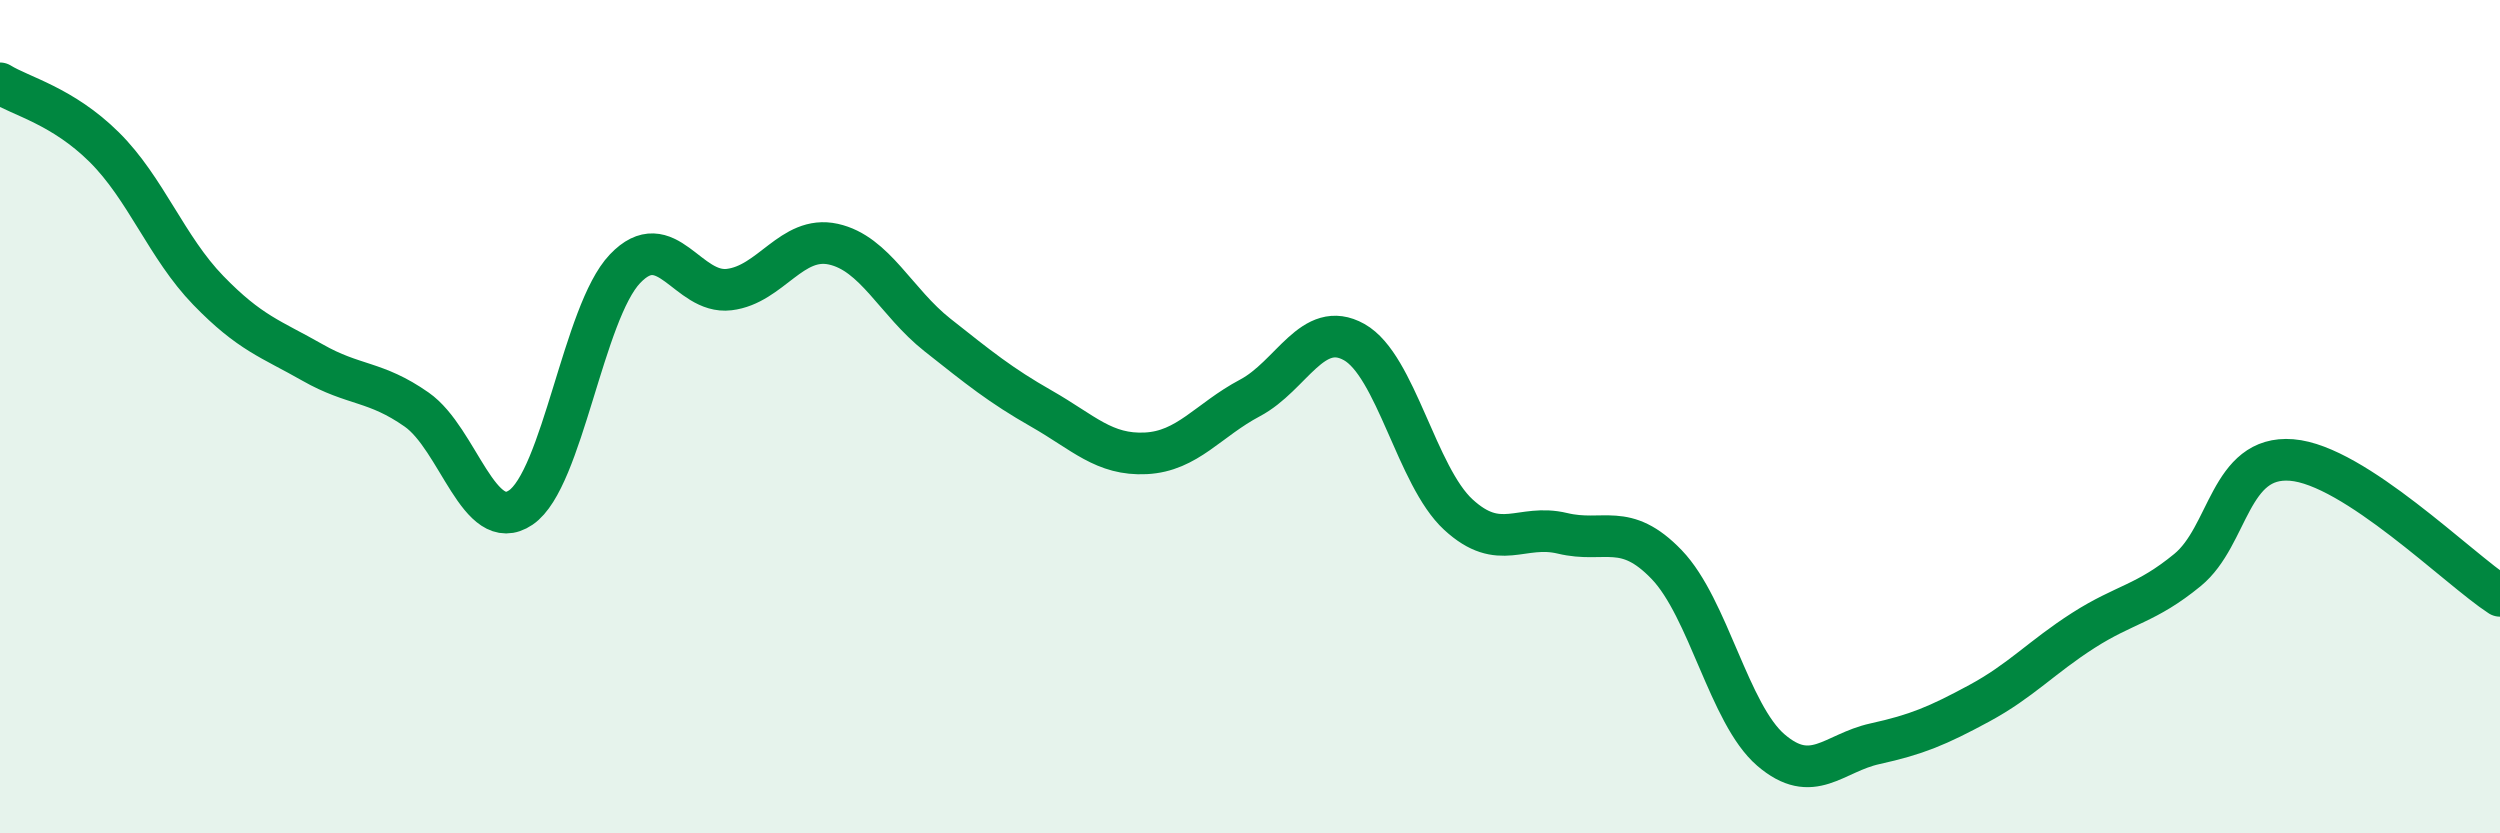
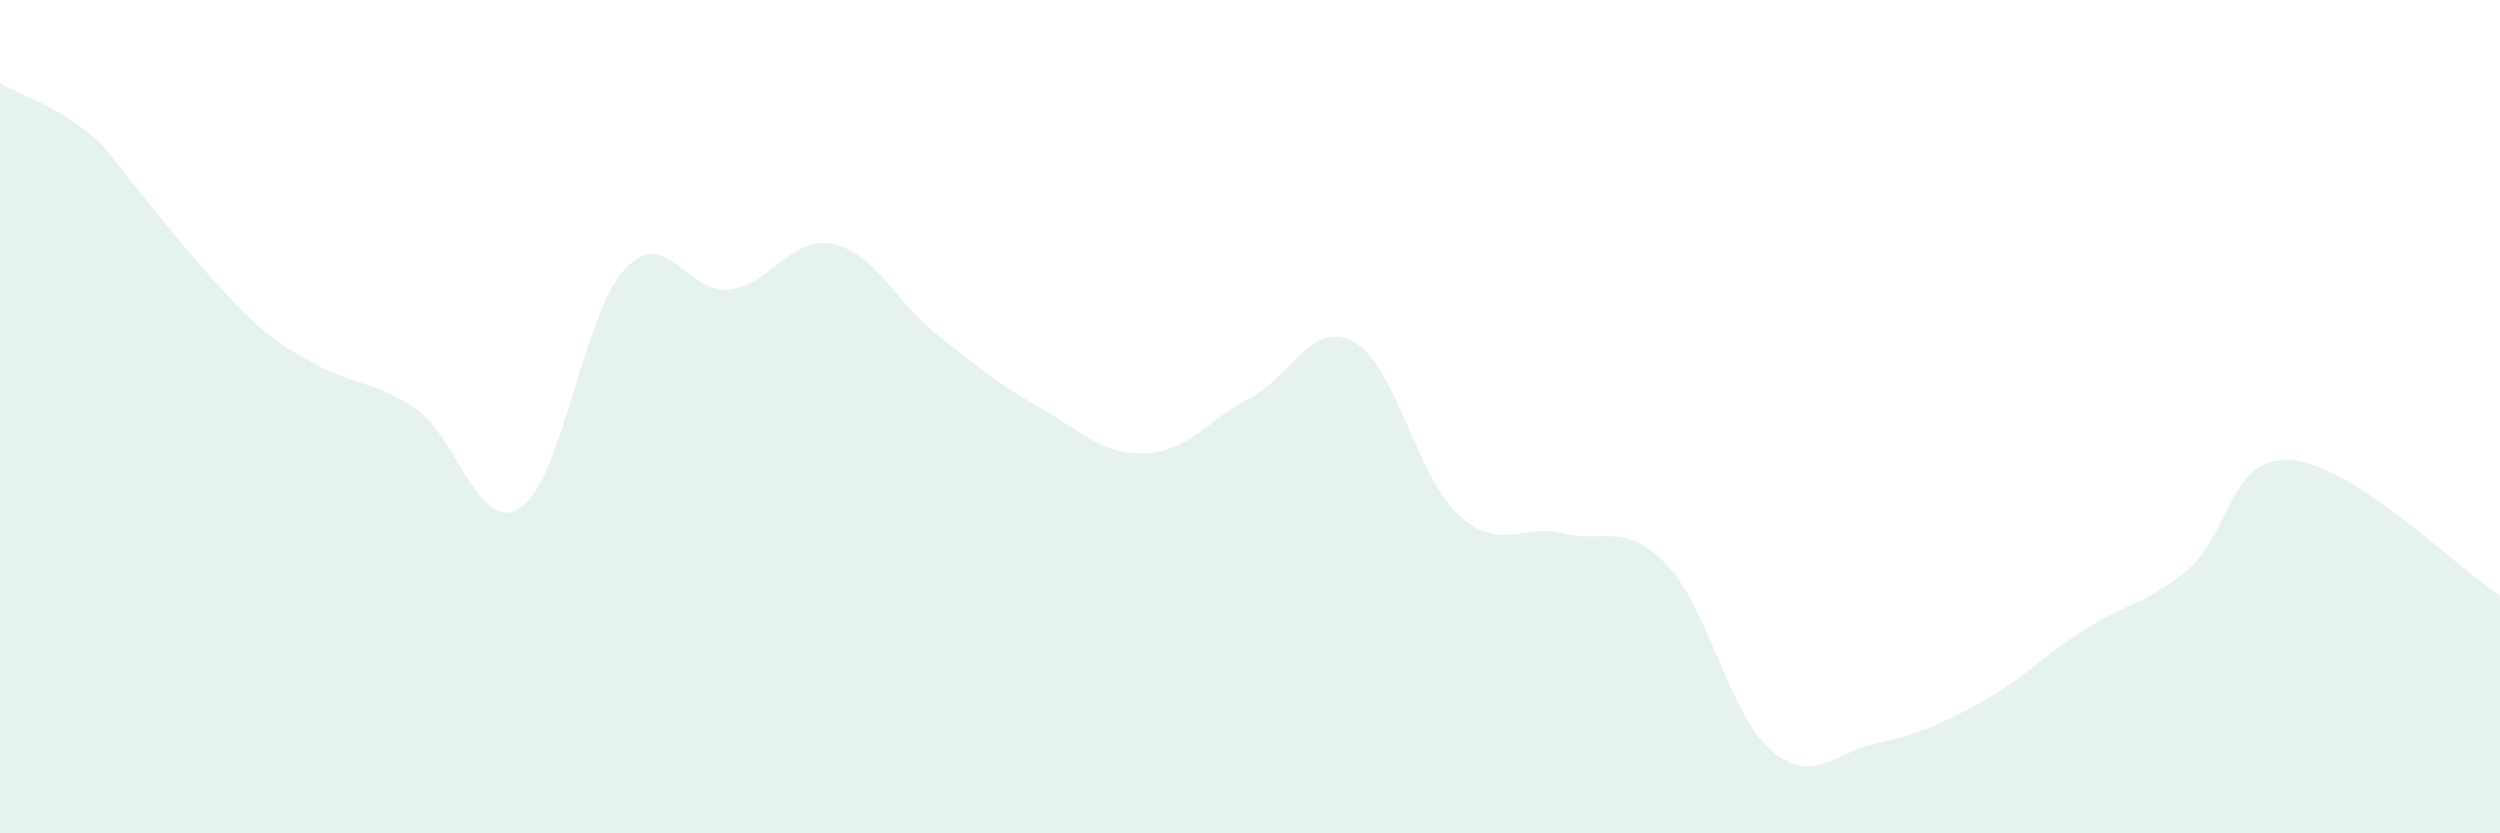
<svg xmlns="http://www.w3.org/2000/svg" width="60" height="20" viewBox="0 0 60 20">
-   <path d="M 0,2 C 0.5,2.31 1.5,2.54 2.5,3.53 C 3.5,4.52 4,5.94 5,6.97 C 6,8 6.5,8.13 7.5,8.7 C 8.5,9.27 9,9.13 10,9.83 C 11,10.53 11.5,12.86 12.5,12.18 C 13.5,11.5 14,7.5 15,6.45 C 16,5.4 16.5,7.07 17.5,6.95 C 18.5,6.83 19,5.64 20,5.86 C 21,6.08 21.5,7.25 22.5,8.04 C 23.5,8.83 24,9.24 25,9.81 C 26,10.38 26.5,10.93 27.5,10.88 C 28.5,10.83 29,10.08 30,9.55 C 31,9.02 31.5,7.65 32.5,8.21 C 33.5,8.77 34,11.43 35,12.35 C 36,13.27 36.5,12.56 37.5,12.8 C 38.5,13.04 39,12.51 40,13.55 C 41,14.59 41.5,17.14 42.5,18 C 43.5,18.86 44,18.07 45,17.85 C 46,17.63 46.5,17.42 47.5,16.88 C 48.5,16.34 49,15.77 50,15.13 C 51,14.49 51.5,14.5 52.5,13.68 C 53.5,12.86 53.5,10.92 55,11.04 C 56.5,11.16 59,13.65 60,14.3L60 20L0 20Z" fill="#008740" opacity="0.1" stroke-linecap="round" stroke-linejoin="round" />
-   <path d="M 0,2 C 0.5,2.31 1.5,2.54 2.5,3.53 C 3.5,4.52 4,5.94 5,6.97 C 6,8 6.5,8.13 7.5,8.7 C 8.5,9.27 9,9.13 10,9.83 C 11,10.53 11.5,12.86 12.5,12.18 C 13.5,11.5 14,7.5 15,6.45 C 16,5.4 16.5,7.07 17.5,6.95 C 18.5,6.83 19,5.64 20,5.86 C 21,6.08 21.5,7.25 22.5,8.04 C 23.5,8.83 24,9.24 25,9.81 C 26,10.38 26.5,10.93 27.5,10.88 C 28.5,10.83 29,10.08 30,9.55 C 31,9.02 31.5,7.65 32.5,8.21 C 33.5,8.77 34,11.43 35,12.35 C 36,13.27 36.5,12.56 37.5,12.8 C 38.5,13.04 39,12.51 40,13.55 C 41,14.59 41.5,17.14 42.5,18 C 43.5,18.86 44,18.07 45,17.85 C 46,17.63 46.5,17.42 47.5,16.88 C 48.5,16.34 49,15.77 50,15.13 C 51,14.49 51.5,14.5 52.5,13.68 C 53.5,12.86 53.5,10.92 55,11.04 C 56.5,11.16 59,13.65 60,14.3" stroke="#008740" stroke-width="1" fill="none" stroke-linecap="round" stroke-linejoin="round" />
+   <path d="M 0,2 C 0.5,2.31 1.5,2.54 2.5,3.53 C 6,8 6.5,8.13 7.5,8.7 C 8.5,9.27 9,9.13 10,9.83 C 11,10.53 11.5,12.86 12.5,12.18 C 13.5,11.5 14,7.5 15,6.45 C 16,5.4 16.5,7.07 17.5,6.95 C 18.5,6.83 19,5.64 20,5.86 C 21,6.08 21.5,7.25 22.5,8.04 C 23.5,8.83 24,9.24 25,9.81 C 26,10.38 26.5,10.93 27.5,10.88 C 28.5,10.83 29,10.08 30,9.55 C 31,9.02 31.5,7.65 32.5,8.21 C 33.5,8.77 34,11.43 35,12.35 C 36,13.27 36.5,12.56 37.5,12.8 C 38.5,13.04 39,12.51 40,13.55 C 41,14.59 41.5,17.14 42.5,18 C 43.5,18.86 44,18.07 45,17.85 C 46,17.63 46.5,17.42 47.5,16.88 C 48.5,16.34 49,15.77 50,15.13 C 51,14.49 51.5,14.5 52.5,13.68 C 53.5,12.86 53.5,10.92 55,11.04 C 56.5,11.16 59,13.65 60,14.3L60 20L0 20Z" fill="#008740" opacity="0.1" stroke-linecap="round" stroke-linejoin="round" />
</svg>